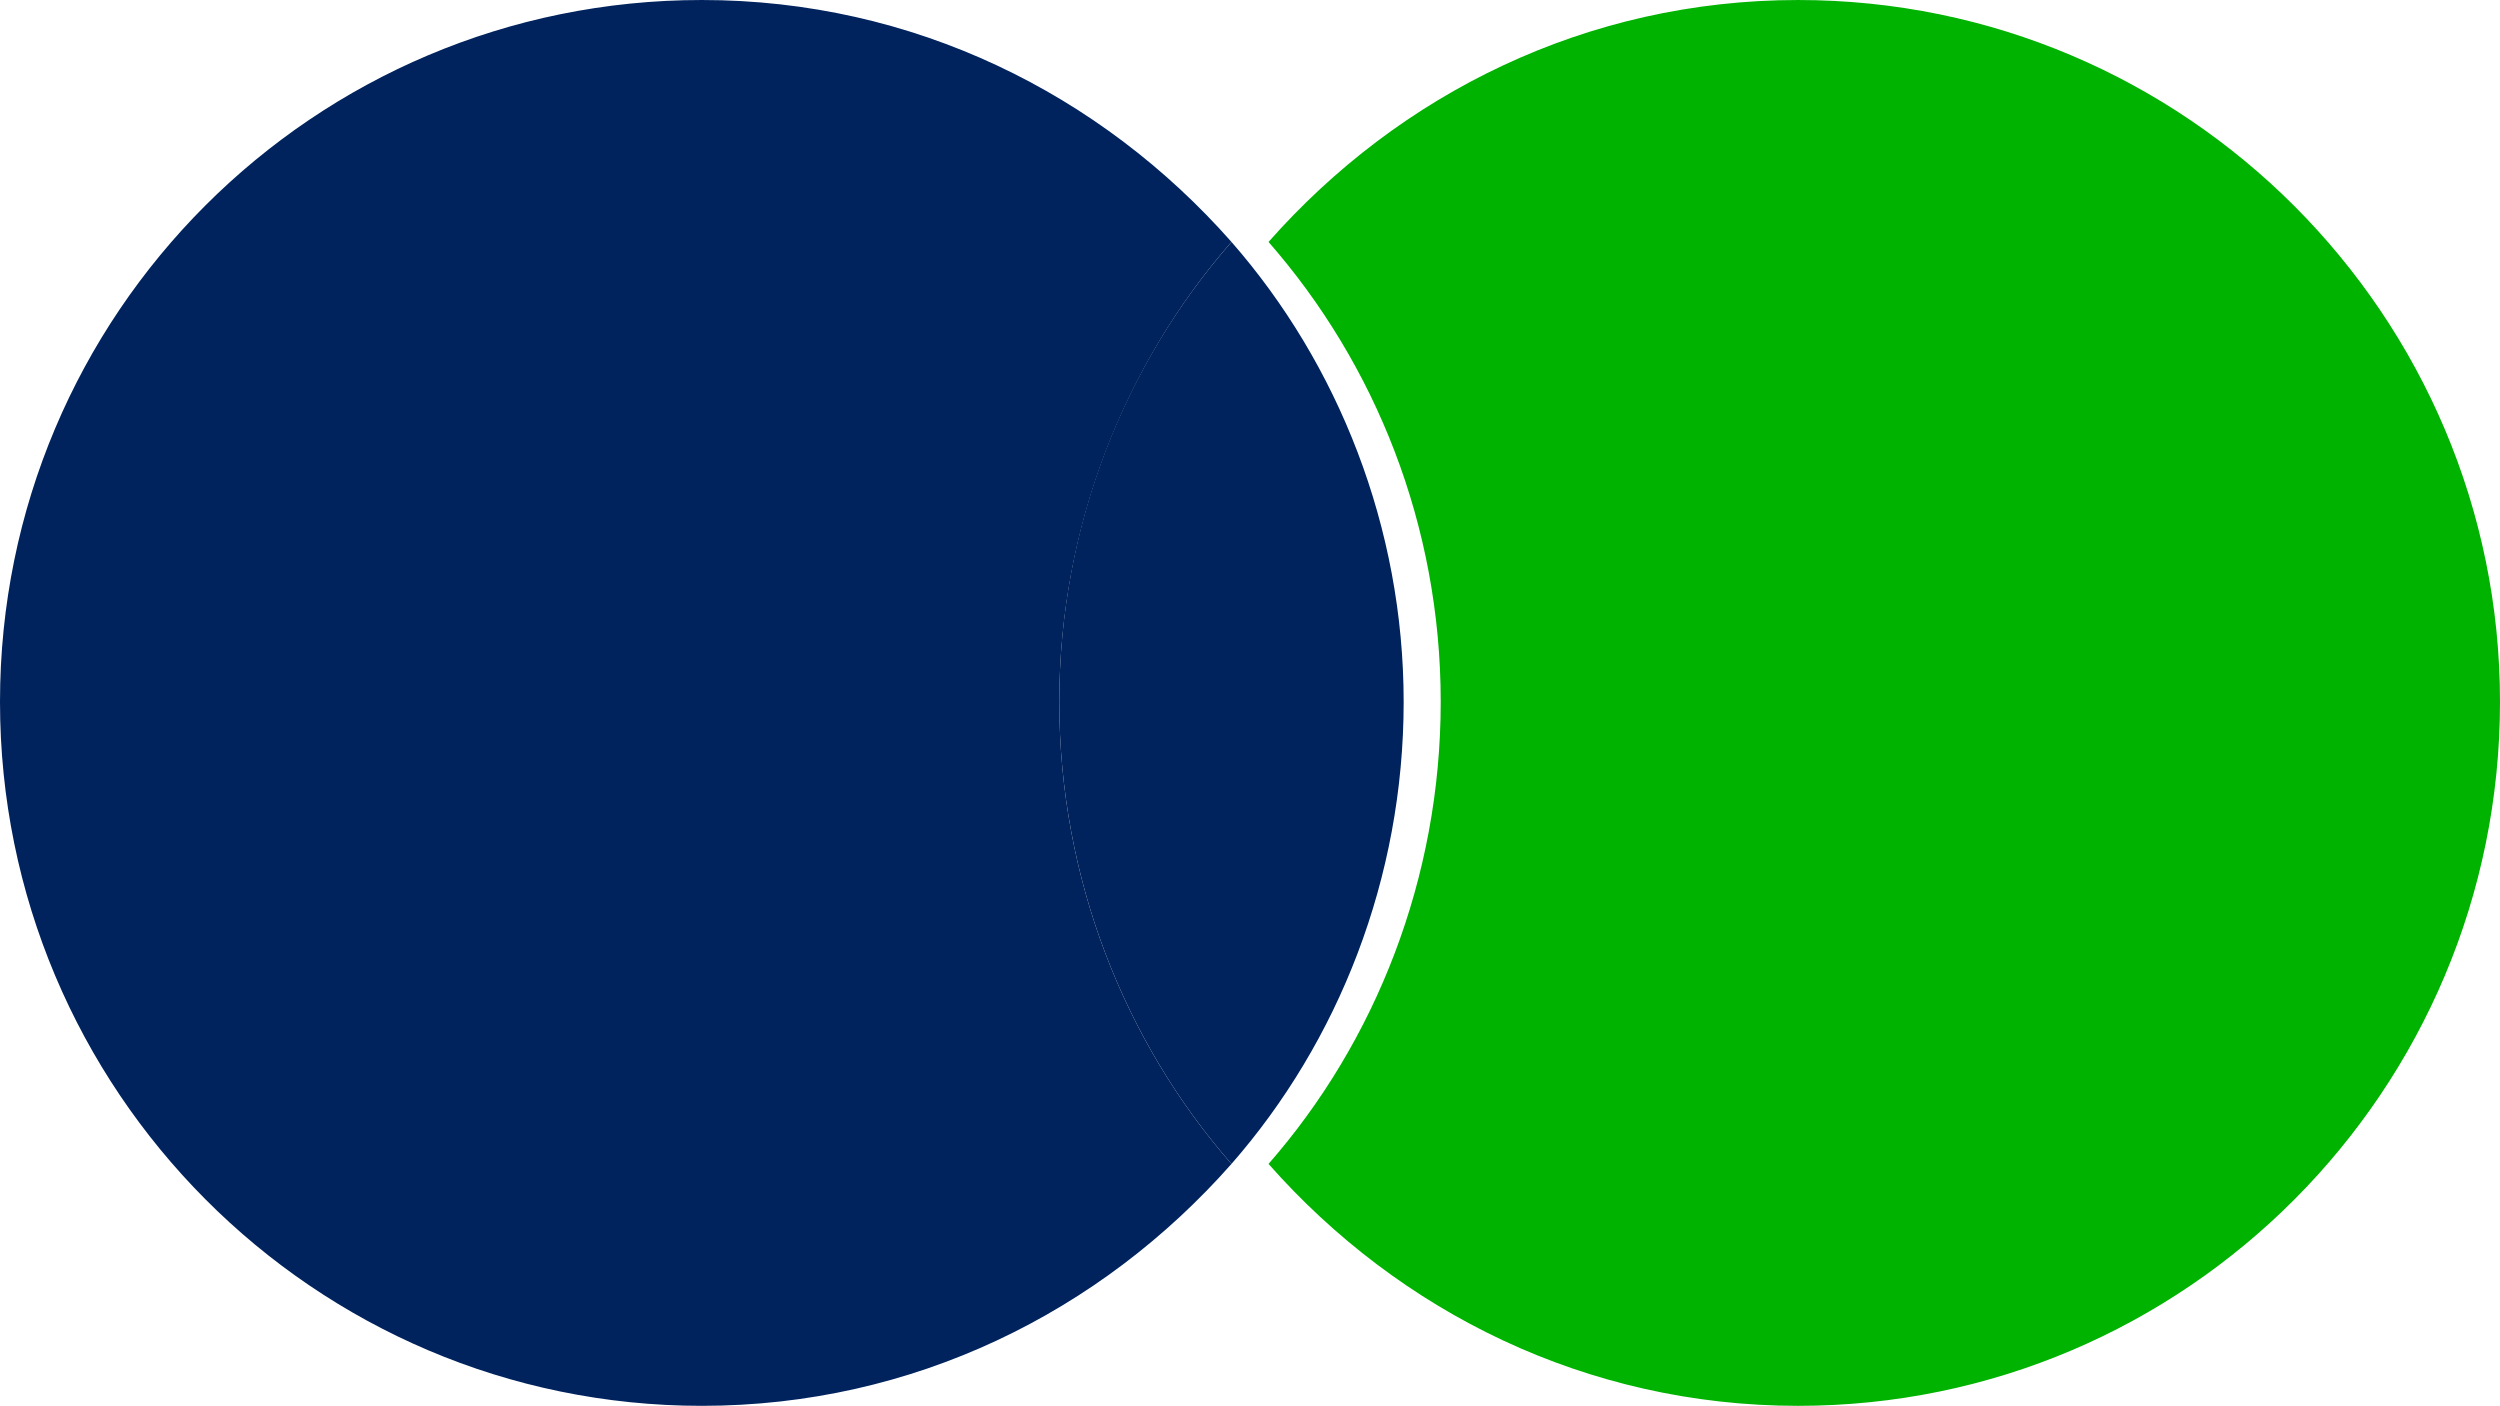
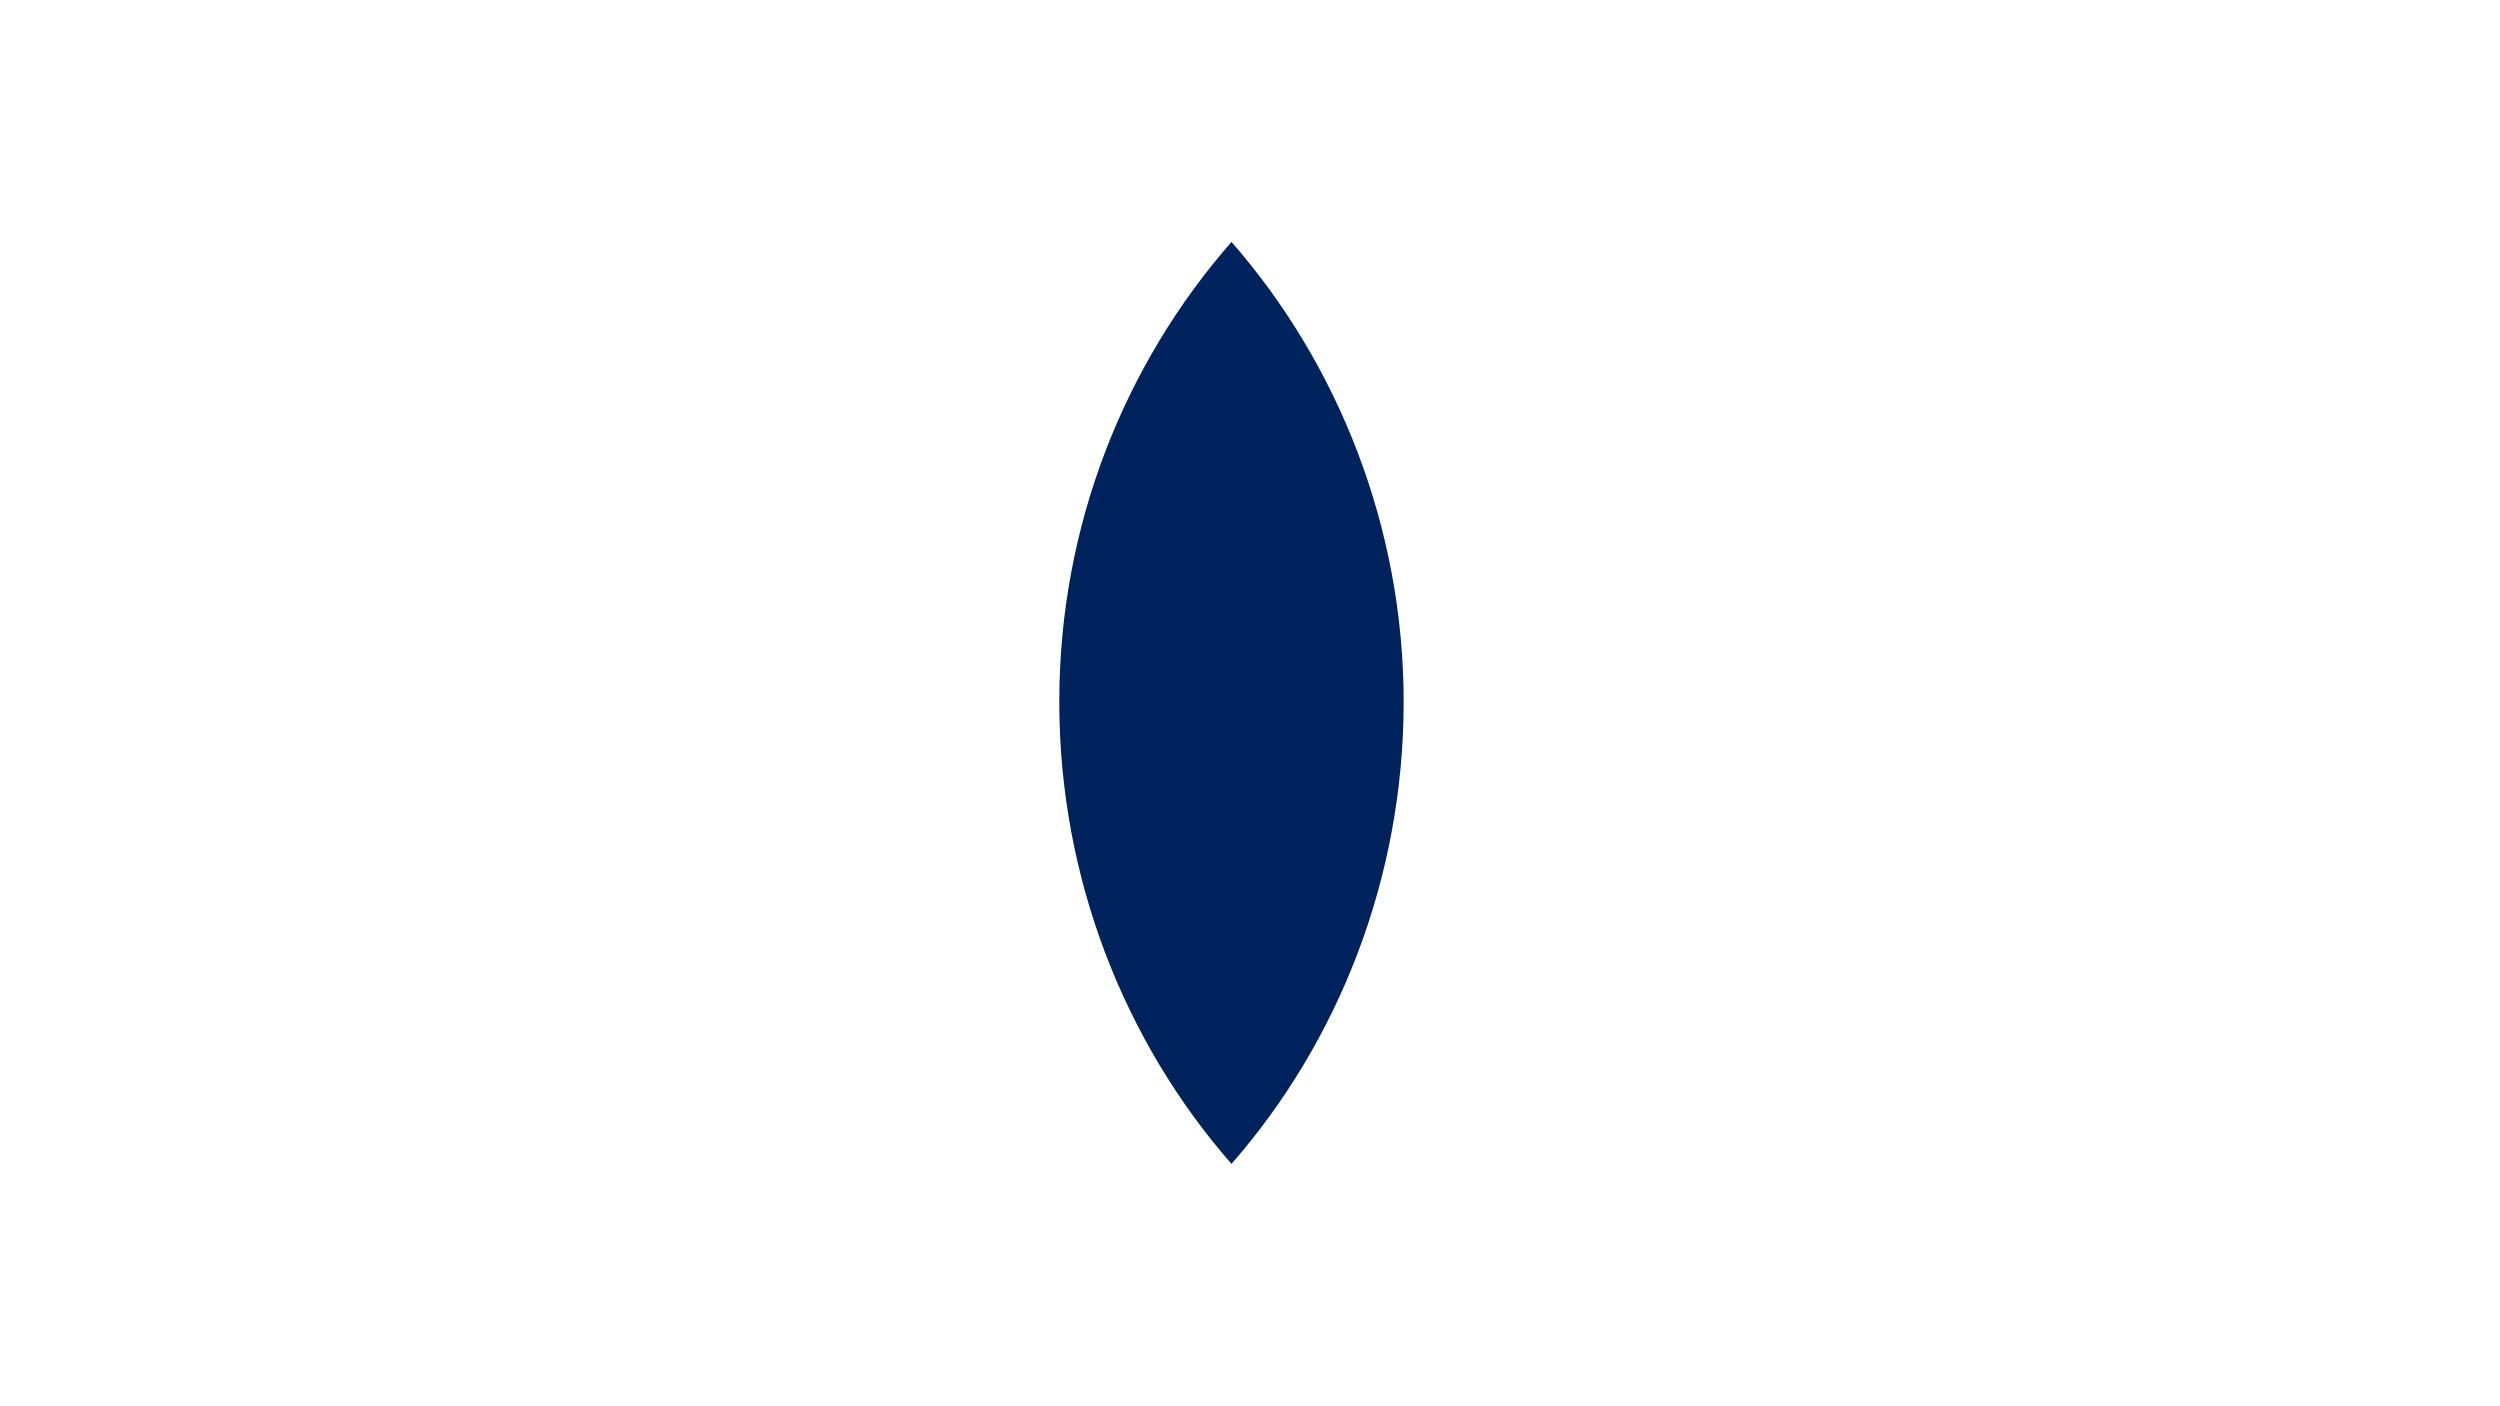
<svg xmlns="http://www.w3.org/2000/svg" id="Layer_1" data-name="Layer 1" viewBox="0 0 11.47 6.45">
  <defs>
    <style>
      .cls-1 {
        fill: #00235e;
      }

      .cls-2 {
        fill: #00b300;
      }
    </style>
  </defs>
-   <path class="cls-1" d="M4.86,3.22c0,.81,.3,1.56,.79,2.12-.6,.68-1.46,1.11-2.43,1.11-1.78,0-3.22-1.45-3.22-3.23S1.44,0,3.22,0c.97,0,1.83,.43,2.43,1.11-.49,.56-.79,1.31-.79,2.11Z" />
  <path class="cls-1" d="M6.44,3.22c0,.81-.3,1.56-.79,2.12-.49-.56-.79-1.31-.79-2.12s.3-1.55,.79-2.11c.49,.56,.79,1.31,.79,2.11Z" />
-   <path class="cls-2" d="M11.47,3.22c0,1.78-1.44,3.23-3.22,3.23-.97,0-1.83-.43-2.43-1.11,.49-.56,.79-1.31,.79-2.12s-.3-1.55-.79-2.11c.6-.68,1.46-1.11,2.43-1.11,1.78,0,3.22,1.45,3.22,3.22Z" />
</svg>